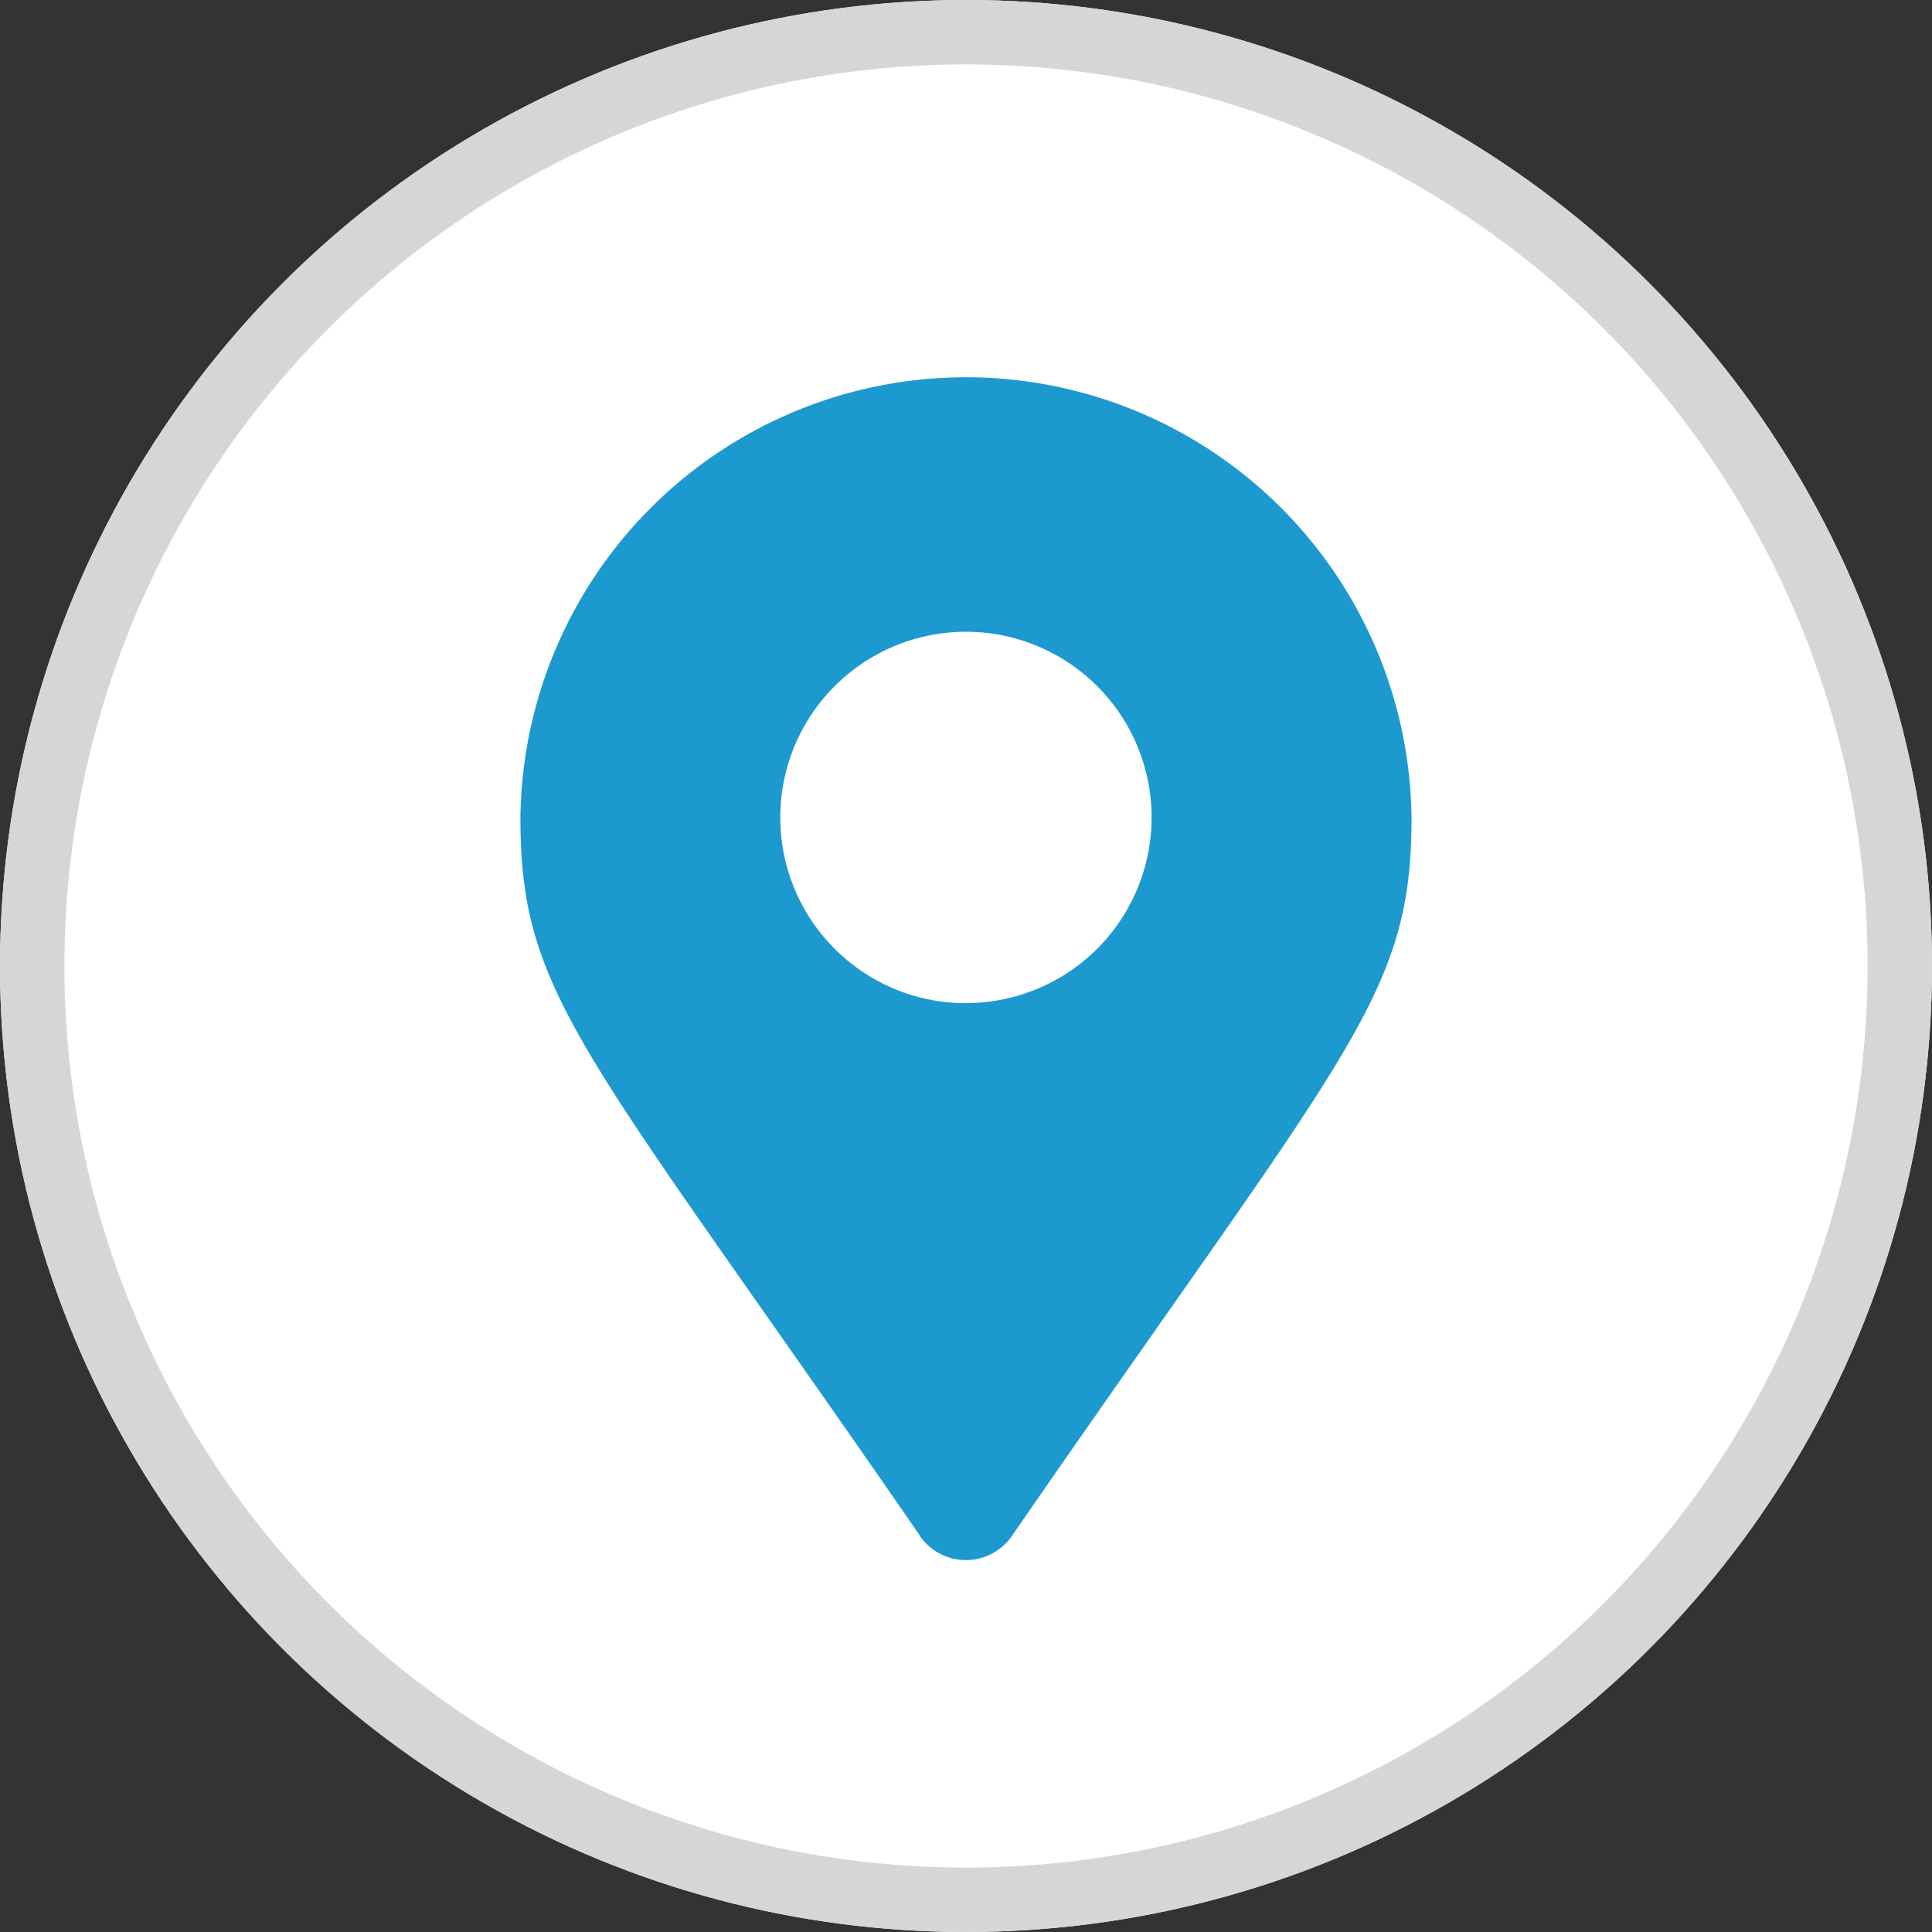
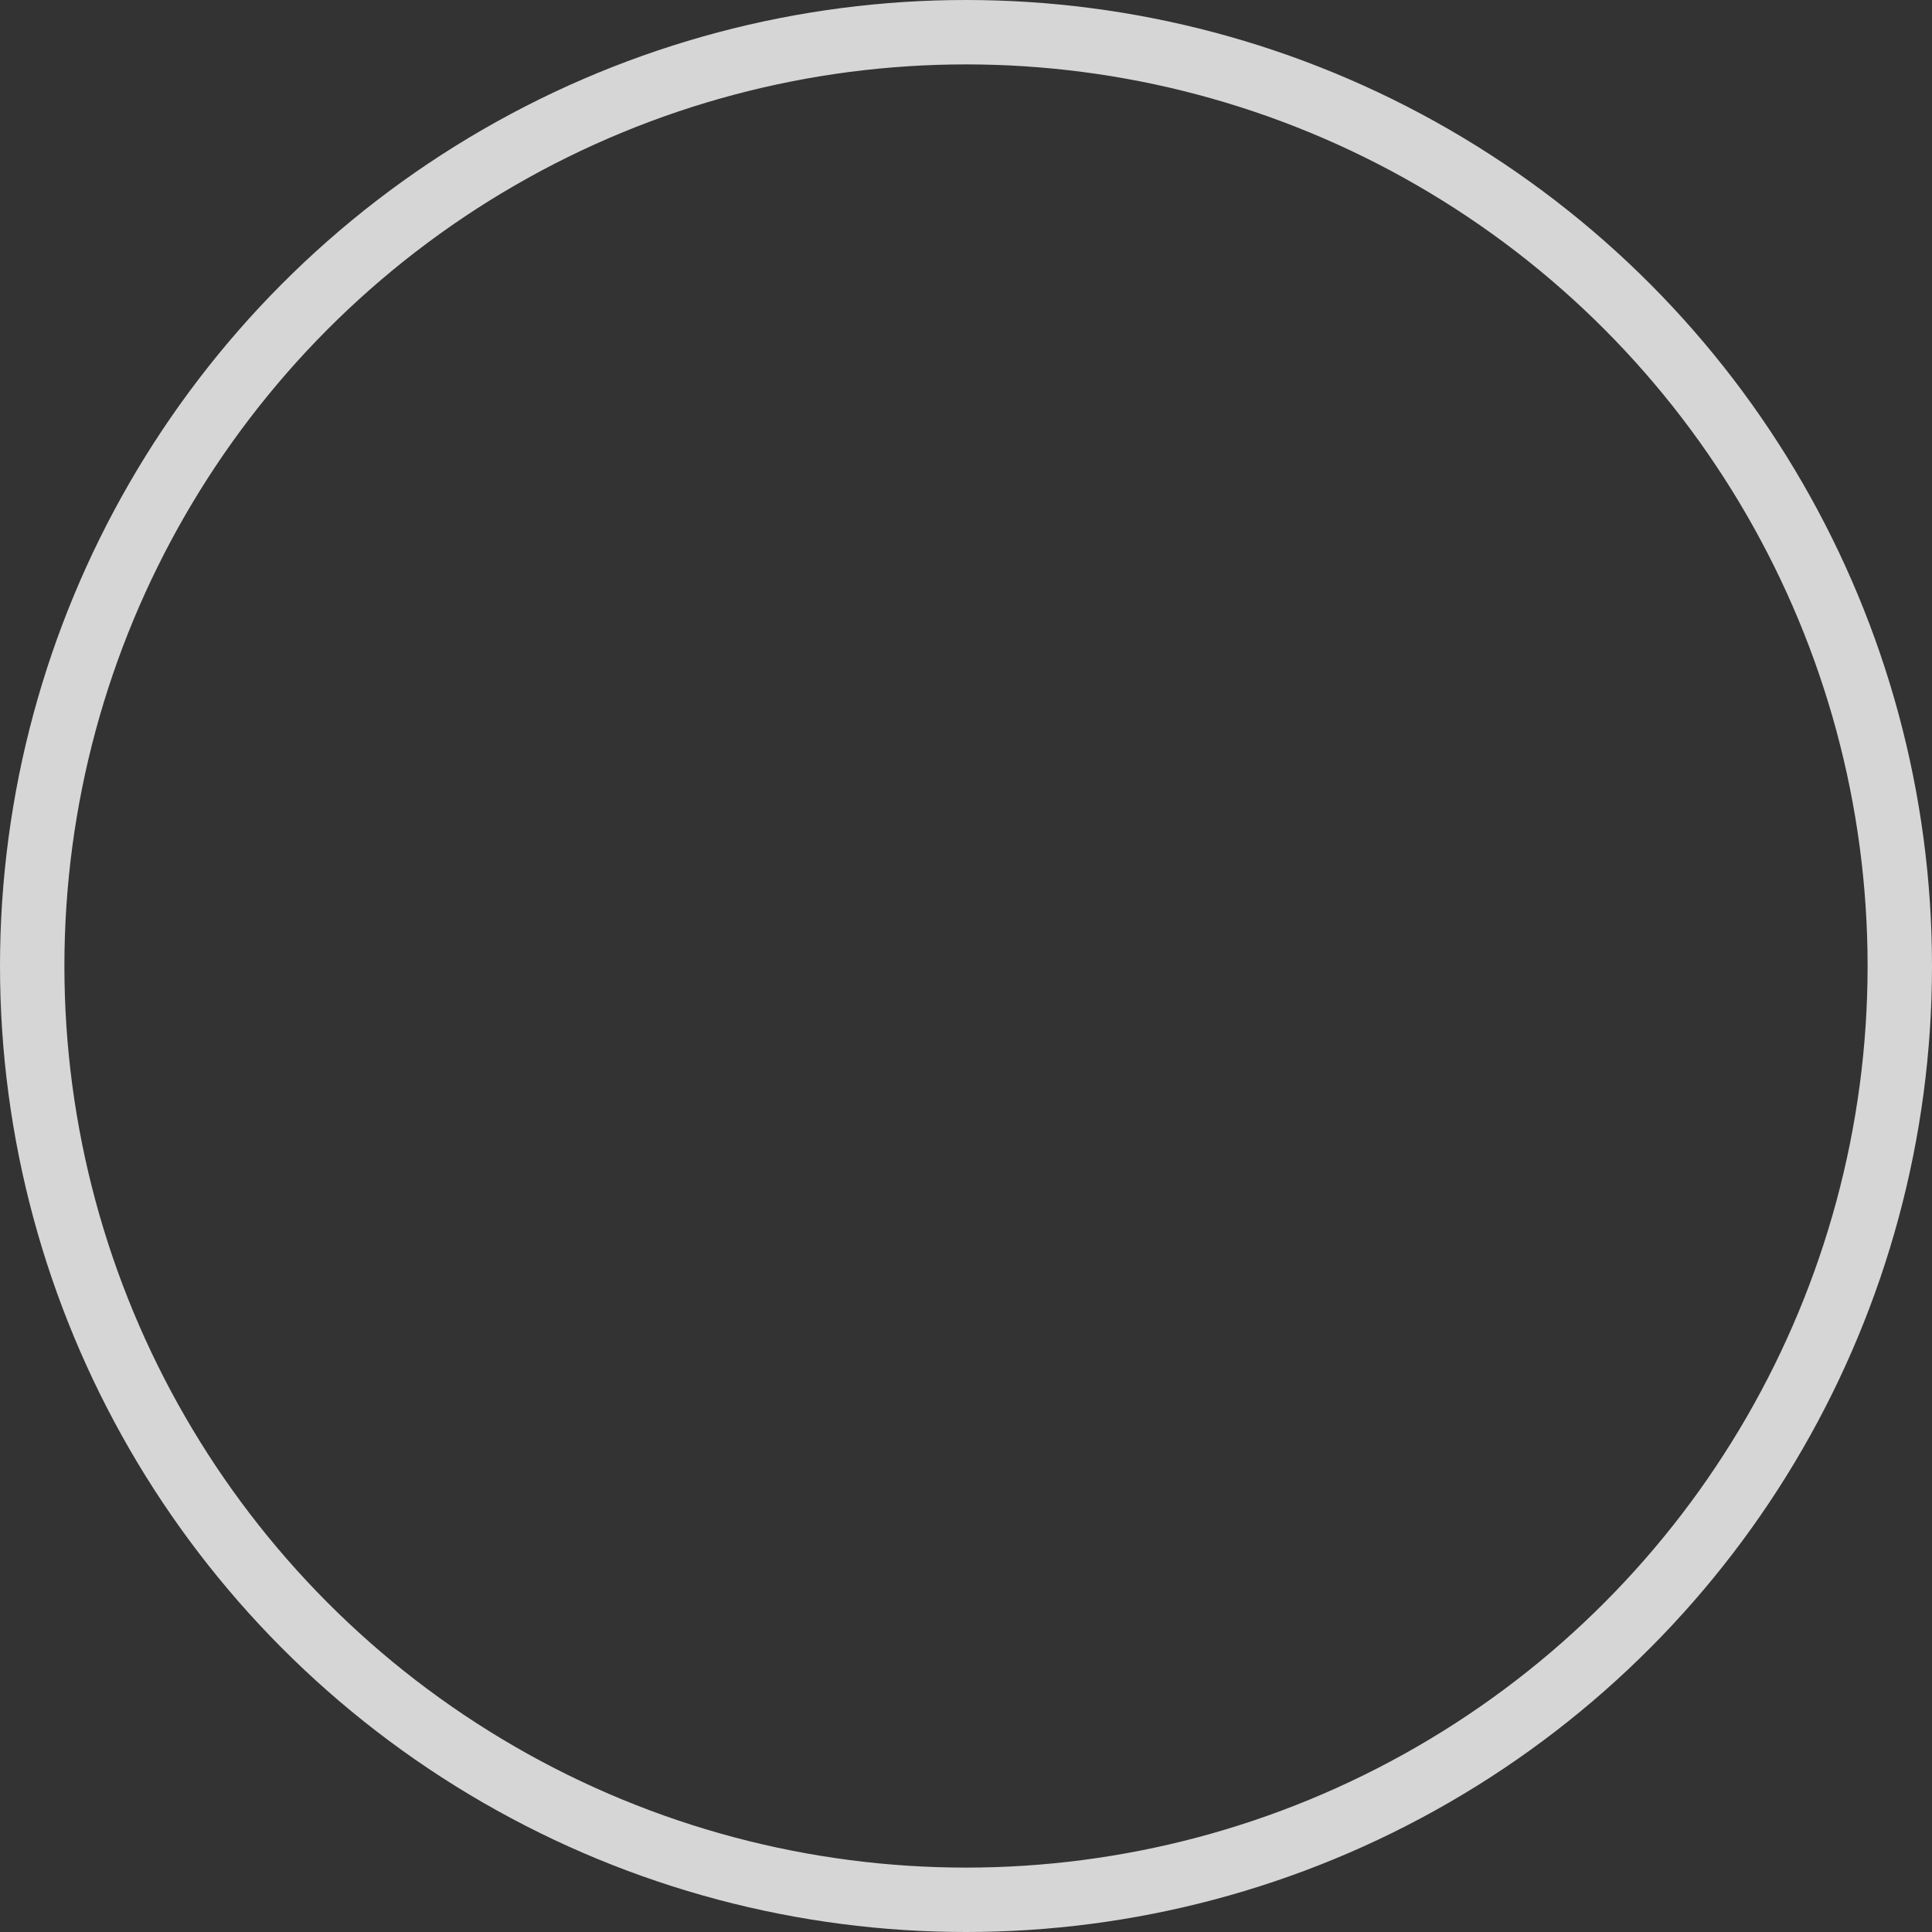
<svg xmlns="http://www.w3.org/2000/svg" width="30" height="30" viewBox="0 0 30 30">
  <rect x="0" y="0" width="30" height="30" fill="#333333" stroke="none" />
  <g id="location-icon" transform="translate(-586 -6052)">
    <g id="Ellipse_49" data-name="Ellipse 49" transform="translate(586 6052)" fill="#fff" stroke="#d6d6d6" stroke-width="1">
-       <circle cx="15" cy="15" r="15" stroke="none" />
      <circle cx="15" cy="15" r="14.5" fill="none" />
    </g>
-     <path id="Path_353" data-name="Path 353" d="M10.529,21.058C5.291,13.469,4.321,12.688,4.321,9.9a6.919,6.919,0,0,1,13.837,0c0,2.789-.97,3.57-6.208,11.16a.868.868,0,0,1-1.423,0Zm.711-8.276A2.883,2.883,0,1,0,8.356,9.9a2.884,2.884,0,0,0,2.884,2.884" transform="translate(589.76 6054.794)" fill="#1c99ce" />
  </g>
</svg>